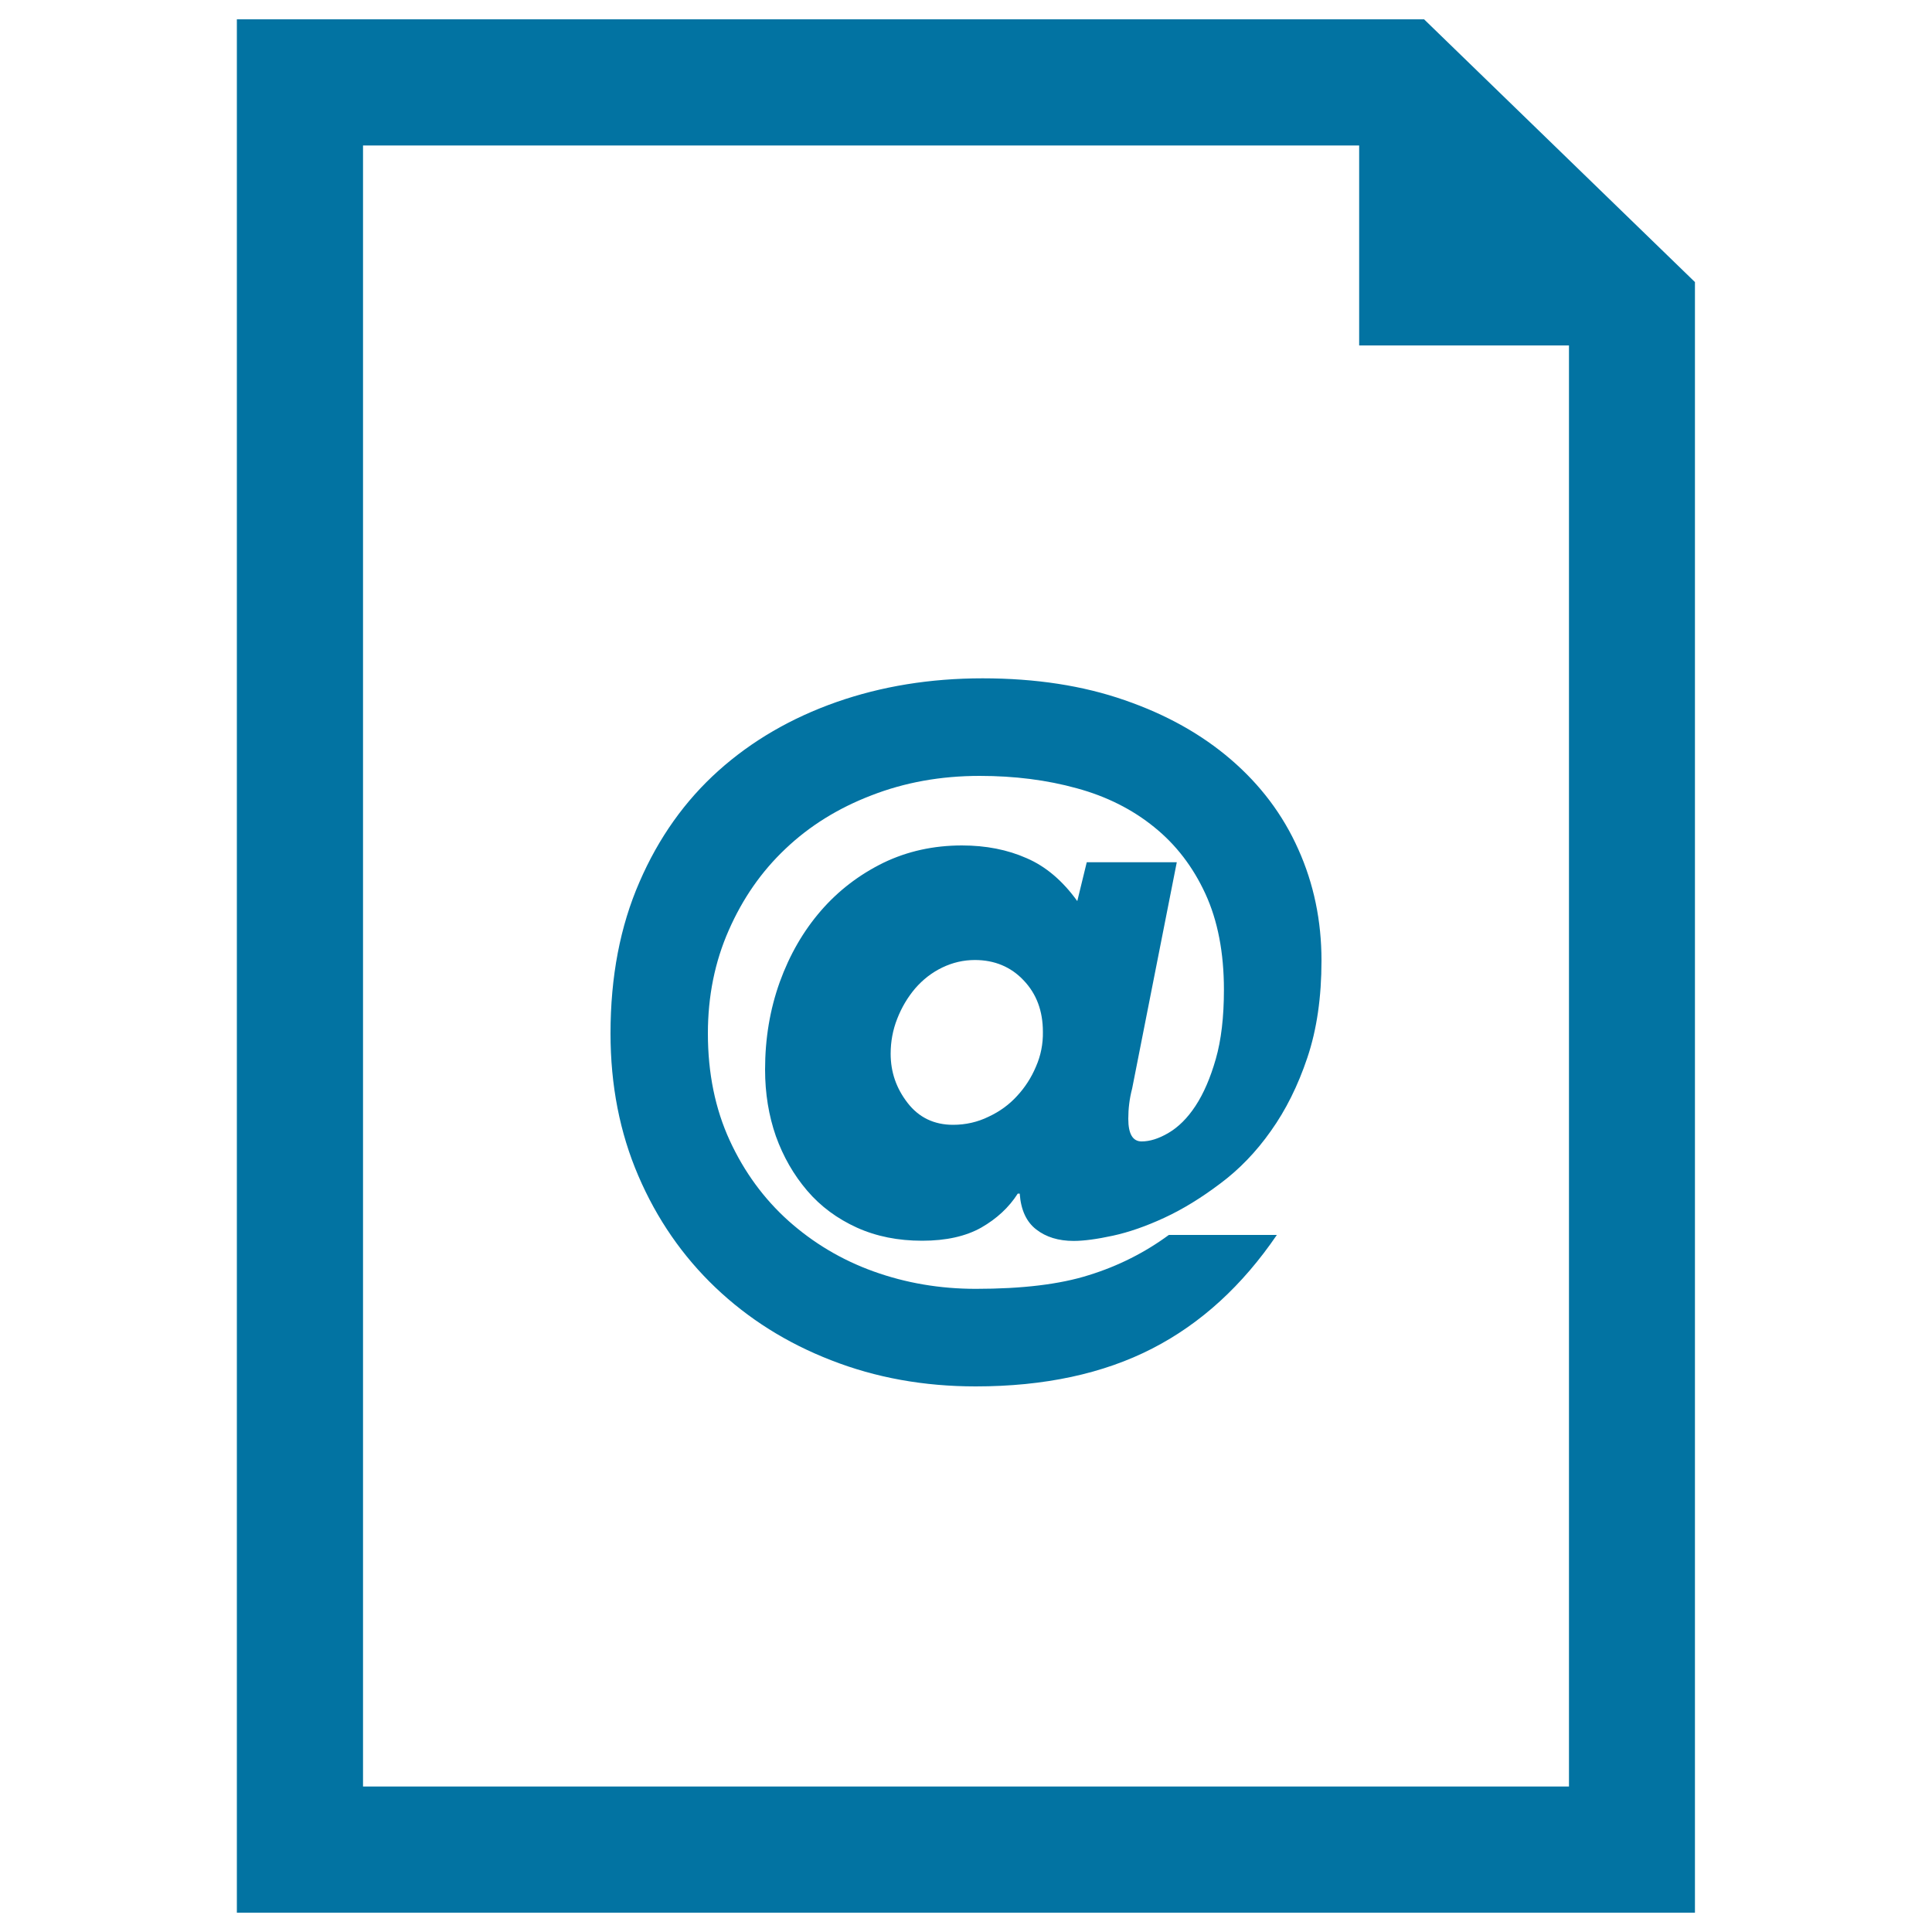
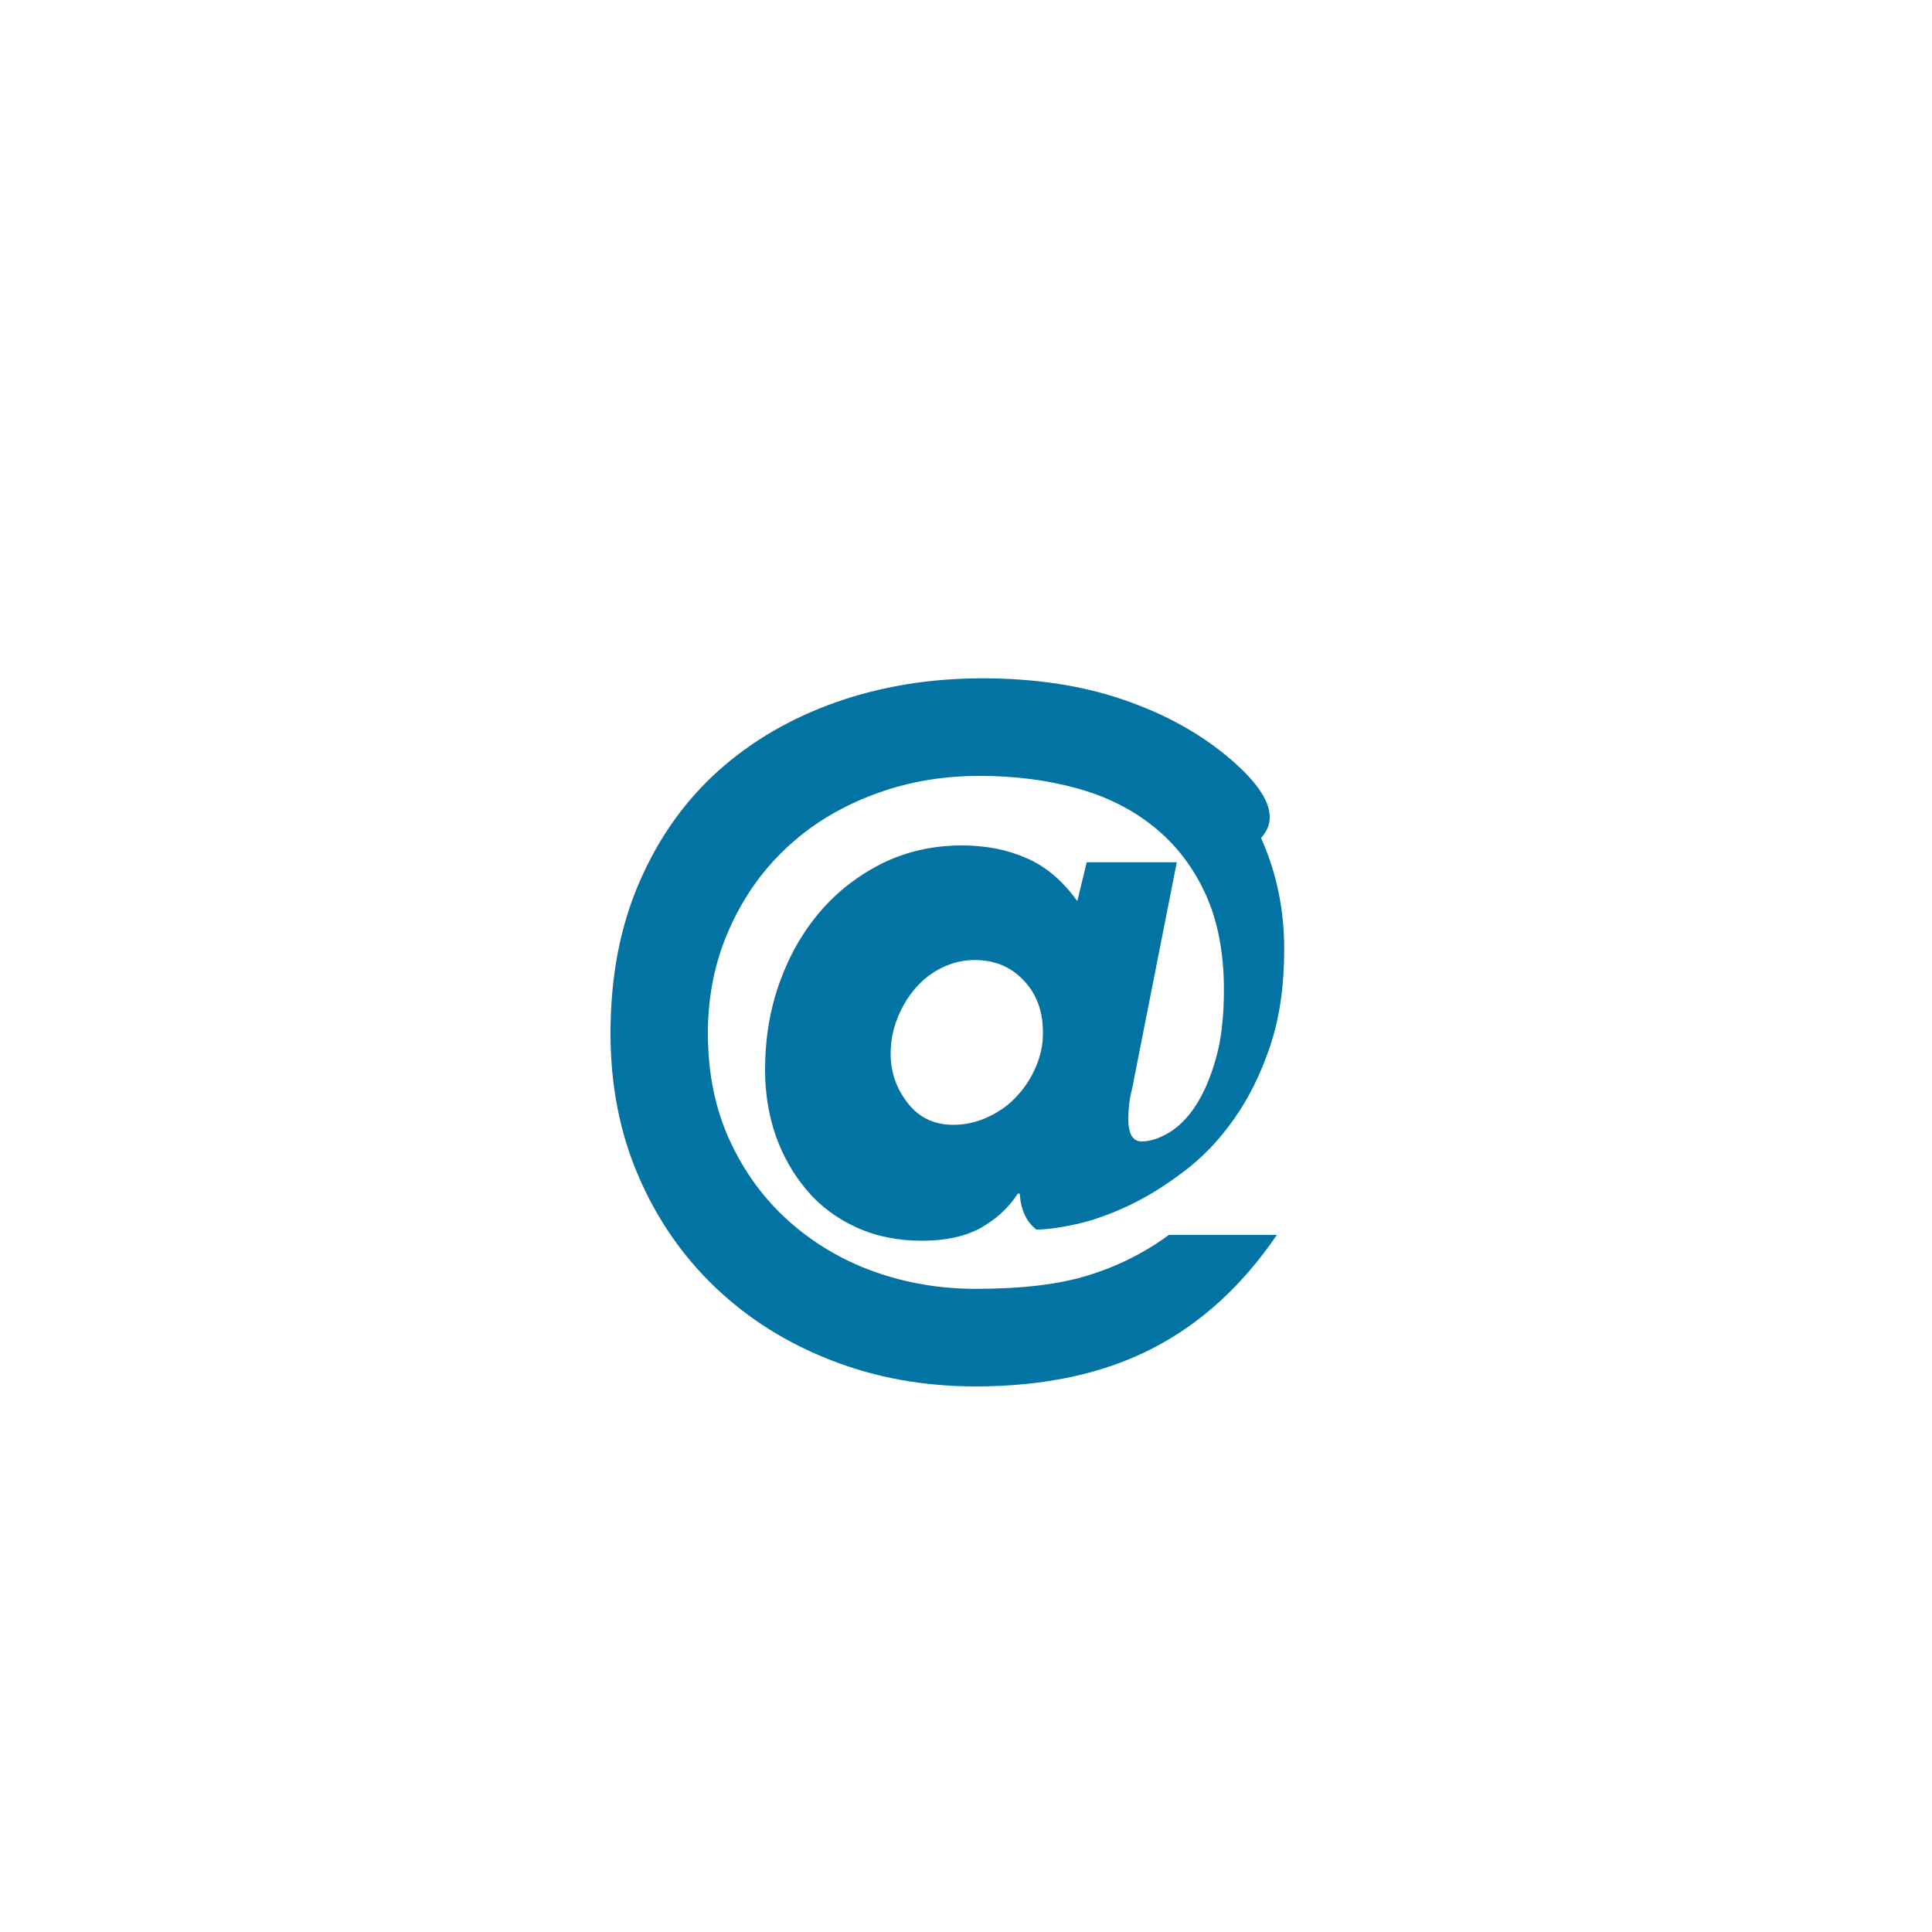
<svg xmlns="http://www.w3.org/2000/svg" viewBox="0 0 1000 1000" style="fill:#0273a2">
  <title>Email Document Interface Symbol Of A Paper Sheet With An Arroba Sign SVG icon</title>
  <g>
    <g id="_x38_8_47_">
      <g>
-         <path d="M637.2,393.2c-15.2-13.1-33.6-23.4-55.1-30.8c-21.5-7.5-46-11.3-73.5-11.3c-27.1,0-52.3,4.1-75.7,12.3c-23.3,8.2-43.7,20-61,35.5c-17.3,15.5-31,34.7-40.9,57.6c-10,22.9-15,49-15,78.4c0,26.8,4.8,51.4,14.4,73.7c9.6,22.4,23,41.7,39.9,57.8c17,16.2,37,28.8,60,37.7c23,9,47.9,13.5,74.7,13.5c35.6,0,66.1-6.6,91.4-19.6c25.3-13,46.7-32.7,64.5-58.8h-55.9c-12.4,9.1-26.2,16.1-41.4,20.8c-15.1,4.8-34.7,7.1-58.5,7.1c-18.6,0-36.2-3-52.9-9c-16.7-6-31.3-14.8-44.1-26.2c-12.7-11.4-22.9-25.3-30.4-41.6c-7.5-16.3-11.3-34.8-11.3-55.4c0-19.3,3.6-37.1,10.8-53.4c7.2-16.4,16.9-30.4,29.4-42.2c12.4-11.8,27.2-21,44.4-27.6c17.2-6.7,35.8-10.1,56.1-10.1c17.9,0,34.7,2.1,50.2,6.4c15.5,4.2,28.9,11,40.1,20.1c11.3,9.1,20.1,20.6,26.5,34.5c6.4,13.9,9.6,30.5,9.6,49.7c0,14.1-1.4,26-4.2,35.8c-2.8,9.8-6.3,17.9-10.5,24.3c-4.2,6.4-8.9,11-14,14c-5.1,3-9.7,4.4-13.9,4.4c-4.6,0-6.9-3.9-6.9-11.7c0-5.2,0.6-10.4,2-15.7l23.1-117.1h-46.6l-4.9,20.1c-7.5-10.4-16.2-17.9-26.2-22.2c-9.9-4.4-21.1-6.6-33.5-6.6c-14.7,0-28.3,3-40.7,9c-12.4,6.1-23.2,14.3-32.3,24.8c-9.1,10.5-16.2,22.8-21.3,36.9c-5.1,14.2-7.6,29.3-7.6,45.3c0,12.4,1.9,23.9,5.6,34.5c3.8,10.6,9.2,20,16.2,28.2c7,8.2,15.6,14.5,25.7,19.1c10.2,4.6,21.4,6.8,33.8,6.8c12.4,0,22.6-2.3,30.6-6.8c8-4.6,14.3-10.4,18.9-17.6h1c0.6,8.5,3.5,14.7,8.6,18.6c5,3.9,11.5,5.9,19.3,5.9c5.2,0,12-0.9,20.3-2.7c8.3-1.8,17.2-4.9,26.7-9.3c9.5-4.4,19.1-10.3,28.9-17.7c9.8-7.3,18.6-16.4,26.2-27.2c7.7-10.8,14-23.4,18.9-38c4.9-14.6,7.3-31.3,7.3-50.2c0-20.6-4-39.8-12-57.6C664,421.6,652.3,406.2,637.2,393.2z M536.2,552.1c-2.4,5.7-5.7,10.8-9.8,15.2c-4,4.4-8.9,8-14.7,10.7c-5.7,2.8-11.9,4.2-18.4,4.2c-9.8,0-17.7-3.8-23.5-11.3c-5.9-7.6-8.8-16-8.8-25.5c0-6.2,1.1-12.3,3.4-18.1c2.3-5.9,5.4-11.1,9.3-15.7c4-4.6,8.6-8.2,14-10.8c5.4-2.6,11-3.9,16.9-3.9c10.1,0,18.6,3.5,25.2,10.5c6.7,7,10,15.9,10,26.7C539.9,540.4,538.7,546.4,536.2,552.1z" />
-         <path d="M737.1,10H122.6v980h754.7V146L737.1,10z M812.1,924.7H187.9V75.3h515.6v103.5h108.6V924.7L812.1,924.7z" />
+         <path d="M637.2,393.2c-15.2-13.1-33.6-23.4-55.1-30.8c-21.5-7.5-46-11.3-73.5-11.3c-27.1,0-52.3,4.1-75.7,12.3c-23.3,8.2-43.7,20-61,35.5c-17.3,15.5-31,34.7-40.9,57.6c-10,22.9-15,49-15,78.4c0,26.8,4.8,51.4,14.4,73.7c9.6,22.4,23,41.7,39.9,57.8c17,16.2,37,28.8,60,37.7c23,9,47.9,13.5,74.7,13.5c35.6,0,66.1-6.6,91.4-19.6c25.3-13,46.7-32.7,64.5-58.8h-55.9c-12.4,9.1-26.2,16.1-41.4,20.8c-15.1,4.8-34.7,7.1-58.5,7.1c-18.6,0-36.2-3-52.9-9c-16.7-6-31.3-14.8-44.1-26.2c-12.7-11.4-22.9-25.3-30.4-41.6c-7.5-16.3-11.3-34.8-11.3-55.4c0-19.3,3.6-37.1,10.8-53.4c7.2-16.4,16.9-30.4,29.4-42.2c12.4-11.8,27.2-21,44.4-27.6c17.2-6.7,35.8-10.1,56.1-10.1c17.9,0,34.7,2.1,50.2,6.4c15.5,4.2,28.9,11,40.1,20.1c11.3,9.1,20.1,20.6,26.5,34.5c6.4,13.9,9.6,30.5,9.6,49.7c0,14.1-1.4,26-4.2,35.8c-2.8,9.8-6.3,17.9-10.5,24.3c-4.2,6.4-8.9,11-14,14c-5.1,3-9.7,4.4-13.9,4.4c-4.6,0-6.9-3.9-6.9-11.7c0-5.2,0.6-10.4,2-15.7l23.1-117.1h-46.6l-4.9,20.1c-7.5-10.4-16.2-17.9-26.2-22.2c-9.9-4.4-21.1-6.6-33.5-6.6c-14.7,0-28.3,3-40.7,9c-12.4,6.1-23.2,14.3-32.3,24.8c-9.1,10.5-16.2,22.8-21.3,36.9c-5.1,14.2-7.6,29.3-7.6,45.3c0,12.4,1.9,23.9,5.6,34.5c3.8,10.6,9.2,20,16.2,28.2c7,8.2,15.6,14.5,25.7,19.1c10.2,4.6,21.4,6.8,33.8,6.8c12.4,0,22.6-2.3,30.6-6.8c8-4.6,14.3-10.4,18.9-17.6h1c0.6,8.5,3.5,14.7,8.6,18.6c5.2,0,12-0.9,20.3-2.7c8.3-1.8,17.2-4.9,26.7-9.3c9.5-4.4,19.1-10.3,28.9-17.7c9.8-7.3,18.6-16.4,26.2-27.2c7.7-10.8,14-23.4,18.9-38c4.9-14.6,7.3-31.3,7.3-50.2c0-20.6-4-39.8-12-57.6C664,421.6,652.3,406.2,637.2,393.2z M536.2,552.1c-2.4,5.7-5.7,10.8-9.8,15.2c-4,4.4-8.9,8-14.7,10.7c-5.7,2.8-11.9,4.2-18.4,4.2c-9.8,0-17.7-3.8-23.5-11.3c-5.9-7.6-8.8-16-8.8-25.5c0-6.2,1.1-12.3,3.4-18.1c2.3-5.9,5.4-11.1,9.3-15.7c4-4.6,8.6-8.2,14-10.8c5.4-2.6,11-3.9,16.9-3.9c10.1,0,18.6,3.5,25.2,10.5c6.7,7,10,15.9,10,26.7C539.9,540.4,538.7,546.4,536.2,552.1z" />
      </g>
    </g>
  </g>
</svg>